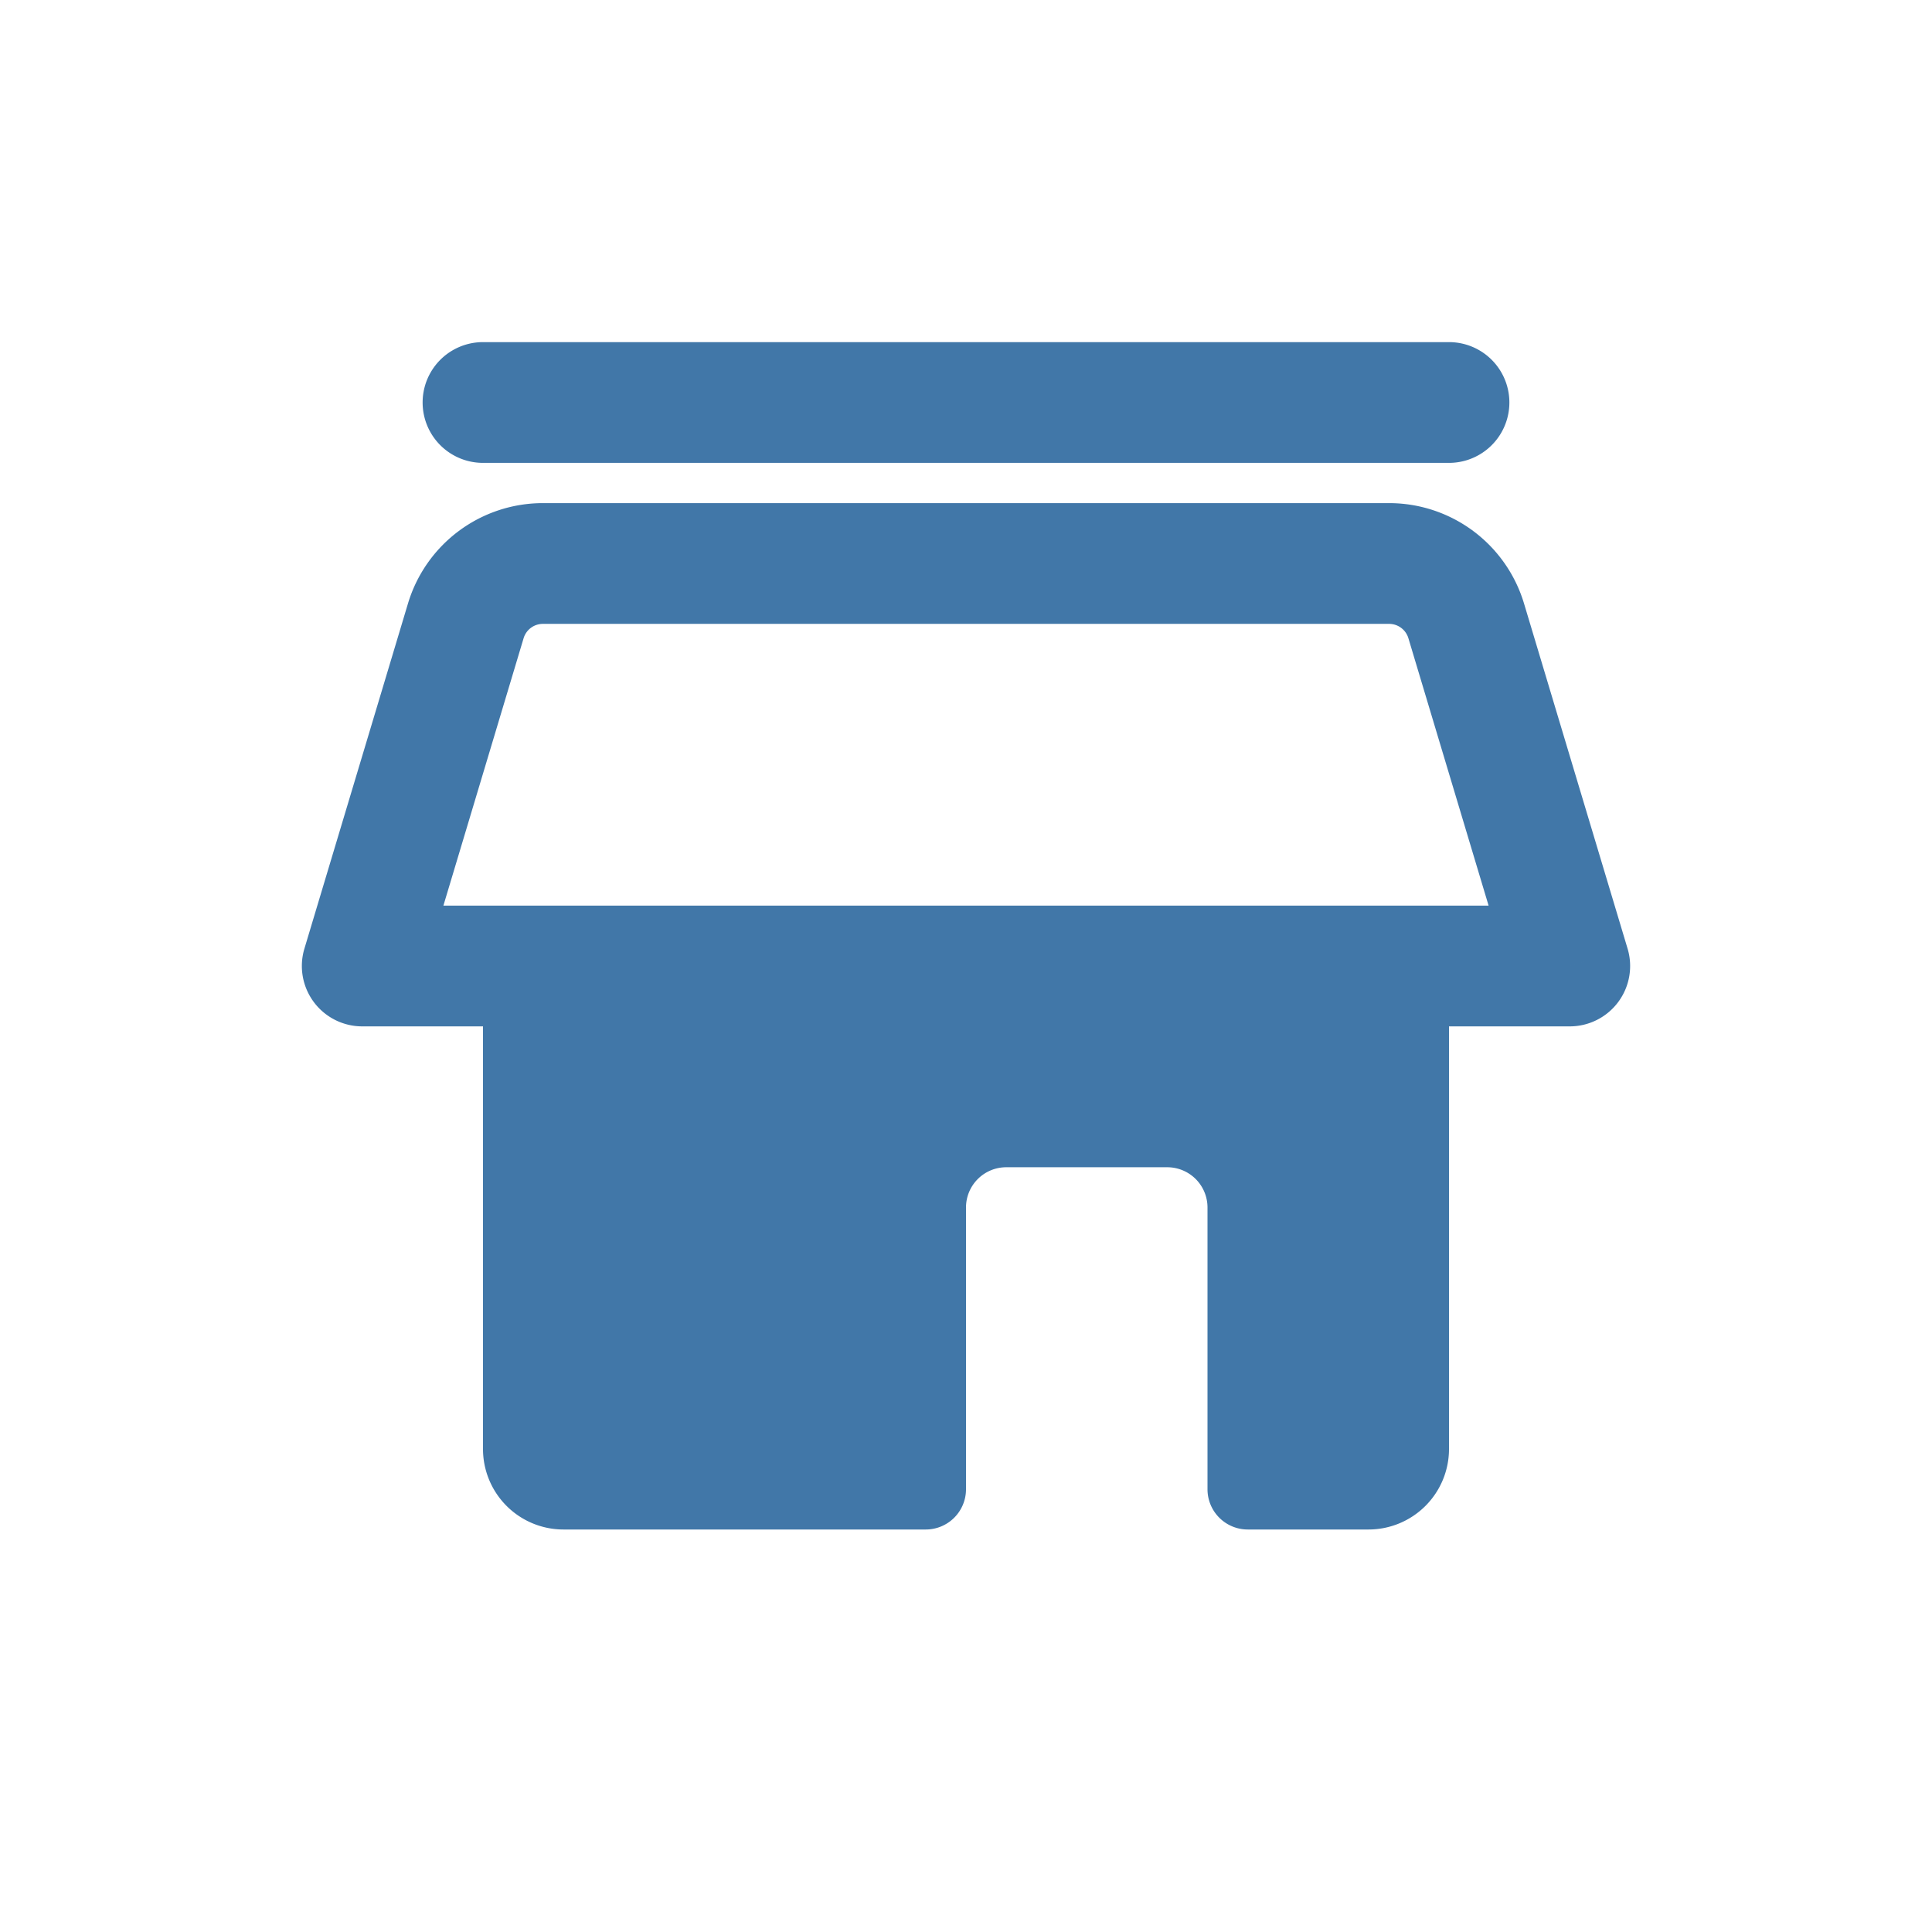
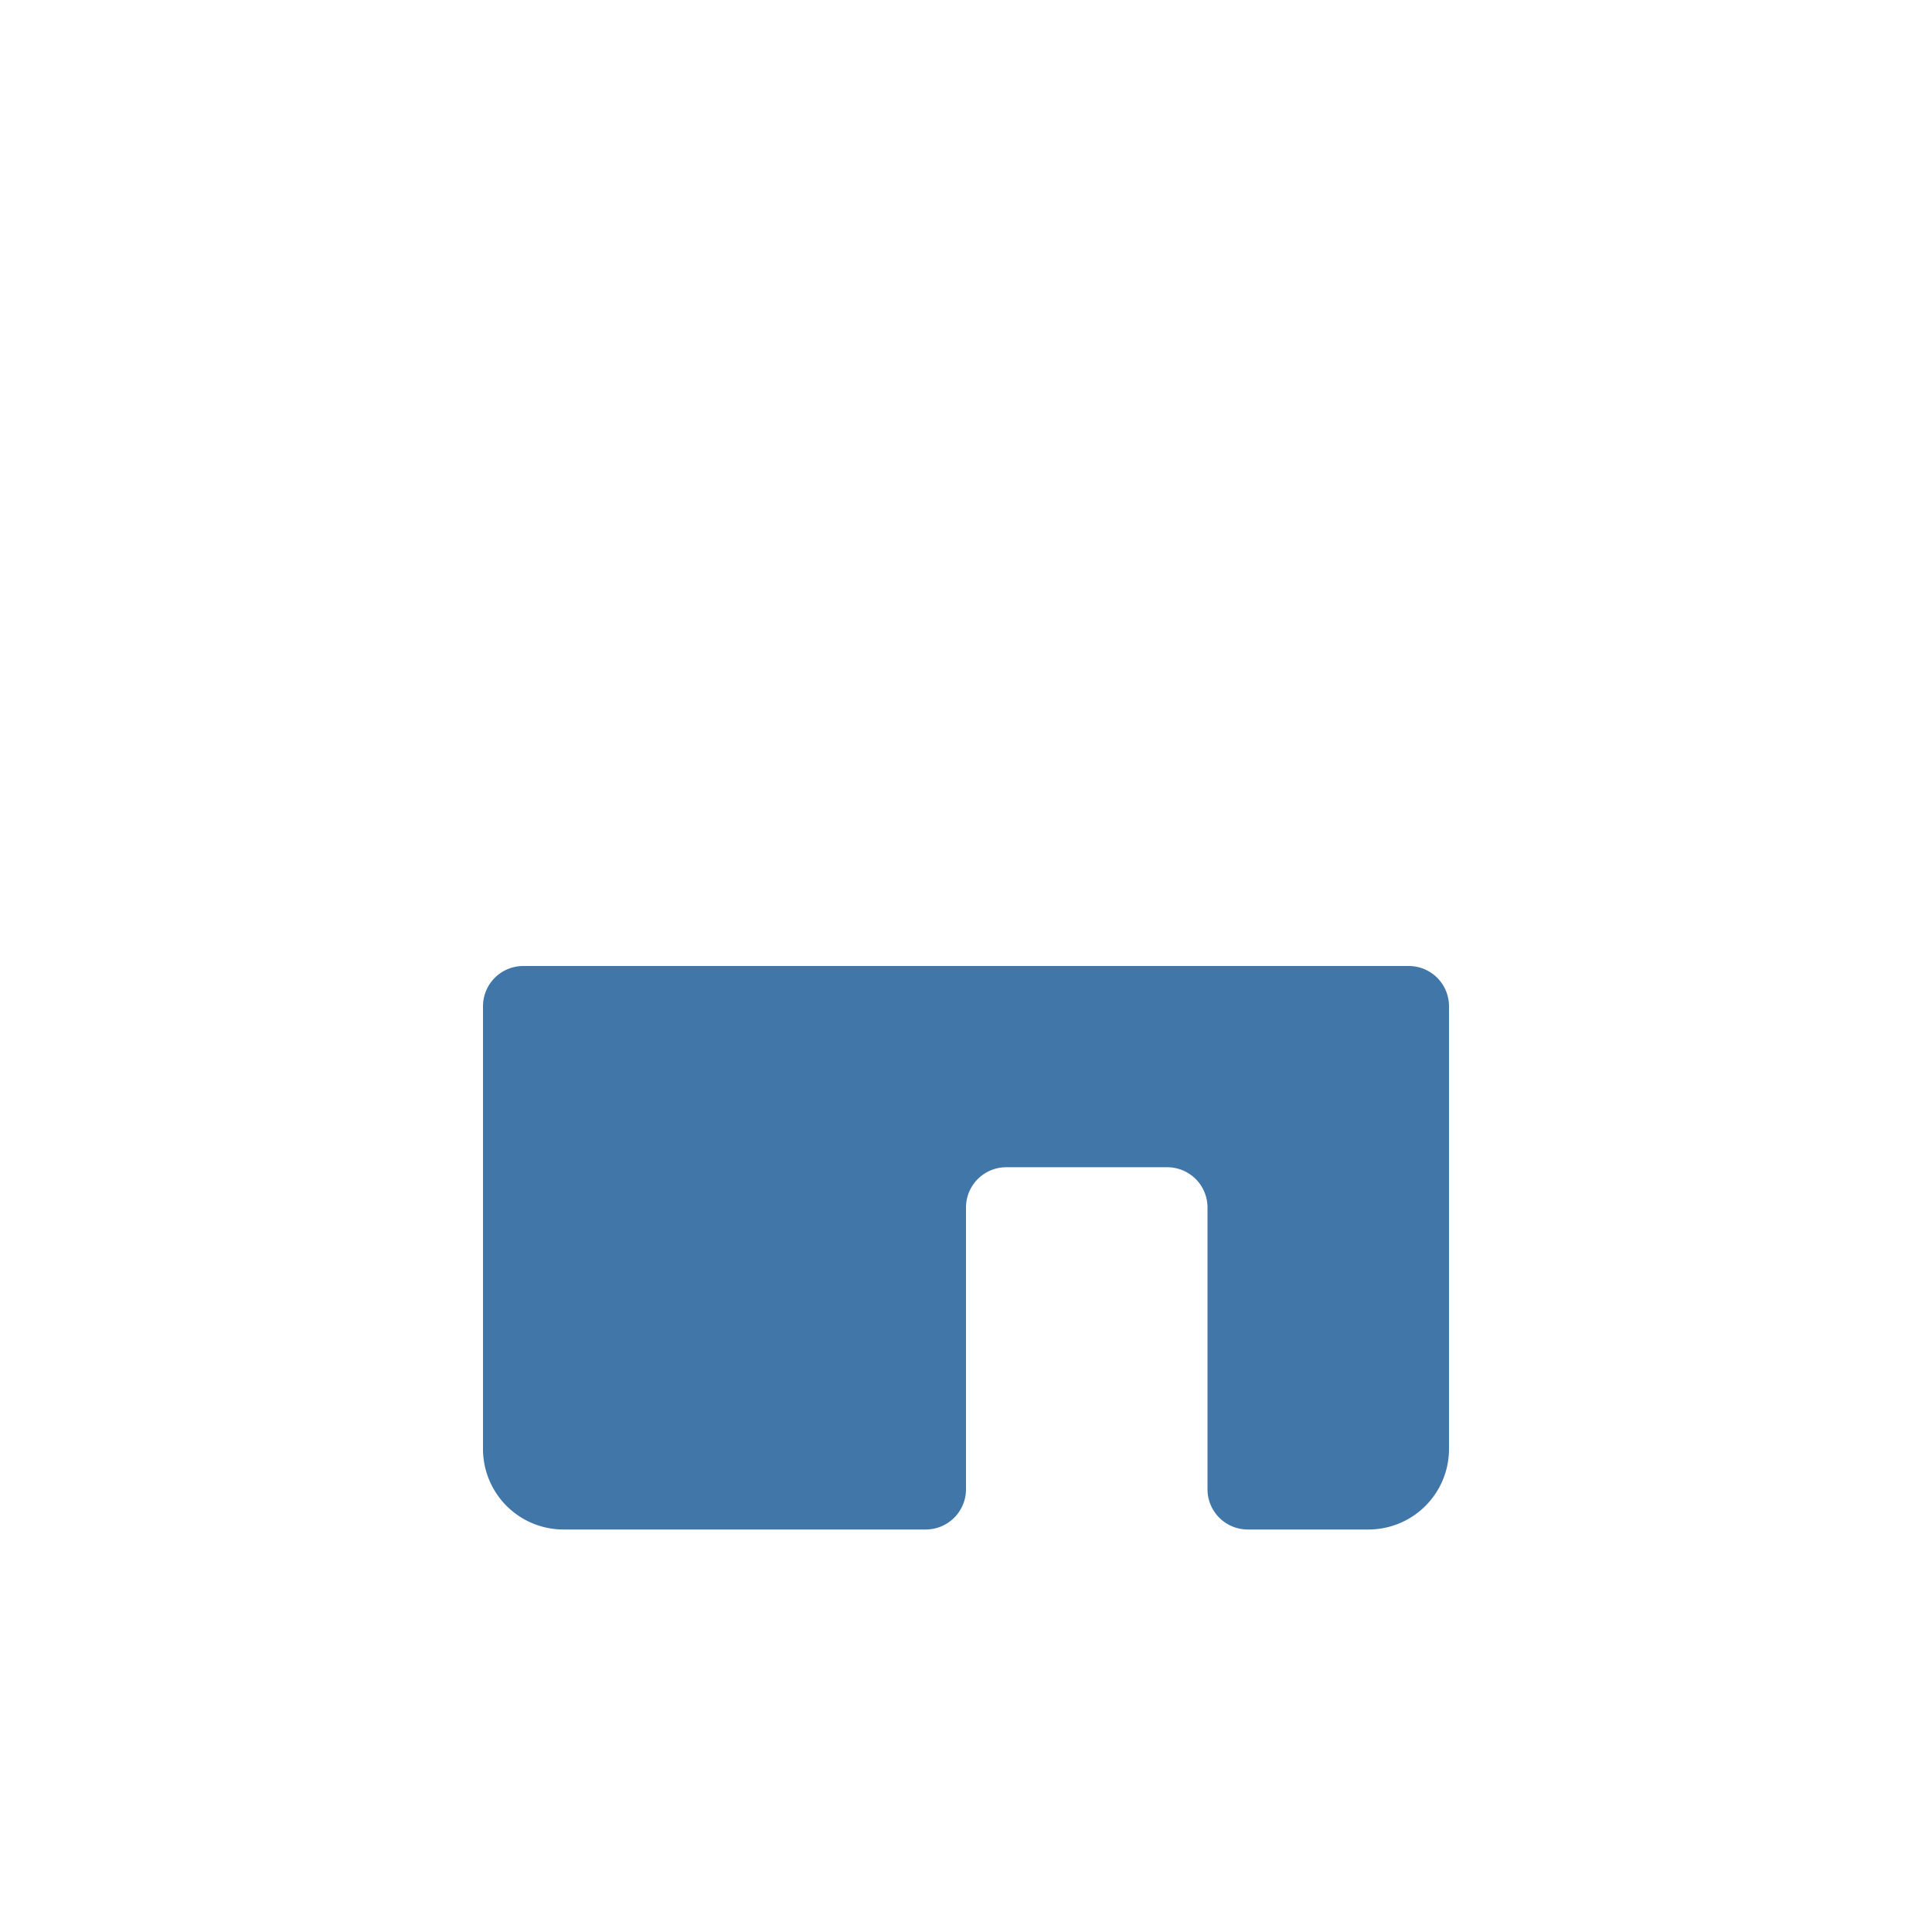
<svg xmlns="http://www.w3.org/2000/svg" width="48" height="48" fill="none">
  <path fill="#4177A8" d="M12 25a1 1 0 0 1 1-1h22a1 1 0 0 1 1 1v11a2 2 0 0 1-2 2h-3a1 1 0 0 1-1-1v-7a1 1 0 0 0-1-1h-4a1 1 0 0 0-1 1v7a1 1 0 0 1-1 1h-9a2 2 0 0 1-2-2V25z" />
-   <path fill="#4177A8" d="m9 24-1.437-.431A1.5 1.5 0 0 0 9 25.5V24zm30 0v1.5a1.5 1.5 0 0 0 1.437-1.931L39 24zM12 8.5a1.5 1.5 0 0 0 0 3v-3zm24 3a1.5 1.5 0 0 0 0-3v3zm.428 3.925-1.437.431 1.437-.43zm-22.94.075h21.024v-3H13.488v3zm-3.051 8.931 2.572-8.575-2.873-.862-2.573 8.575 2.874.862zm24.554-8.575 2.572 8.575 2.874-.862-2.573-8.575-2.873.862zM39 22.5H9v3h30v-3zm-27 3h24v-3H12v3zm0-14h24v-3H12v3zm1.488 1a3.5 3.5 0 0 0-3.352 2.494l2.873.862a.5.5 0 0 1 .48-.356v-3zm21.024 3a.5.5 0 0 1 .479.356l2.873-.862a3.5 3.5 0 0 0-3.352-2.494v3z" />
</svg>